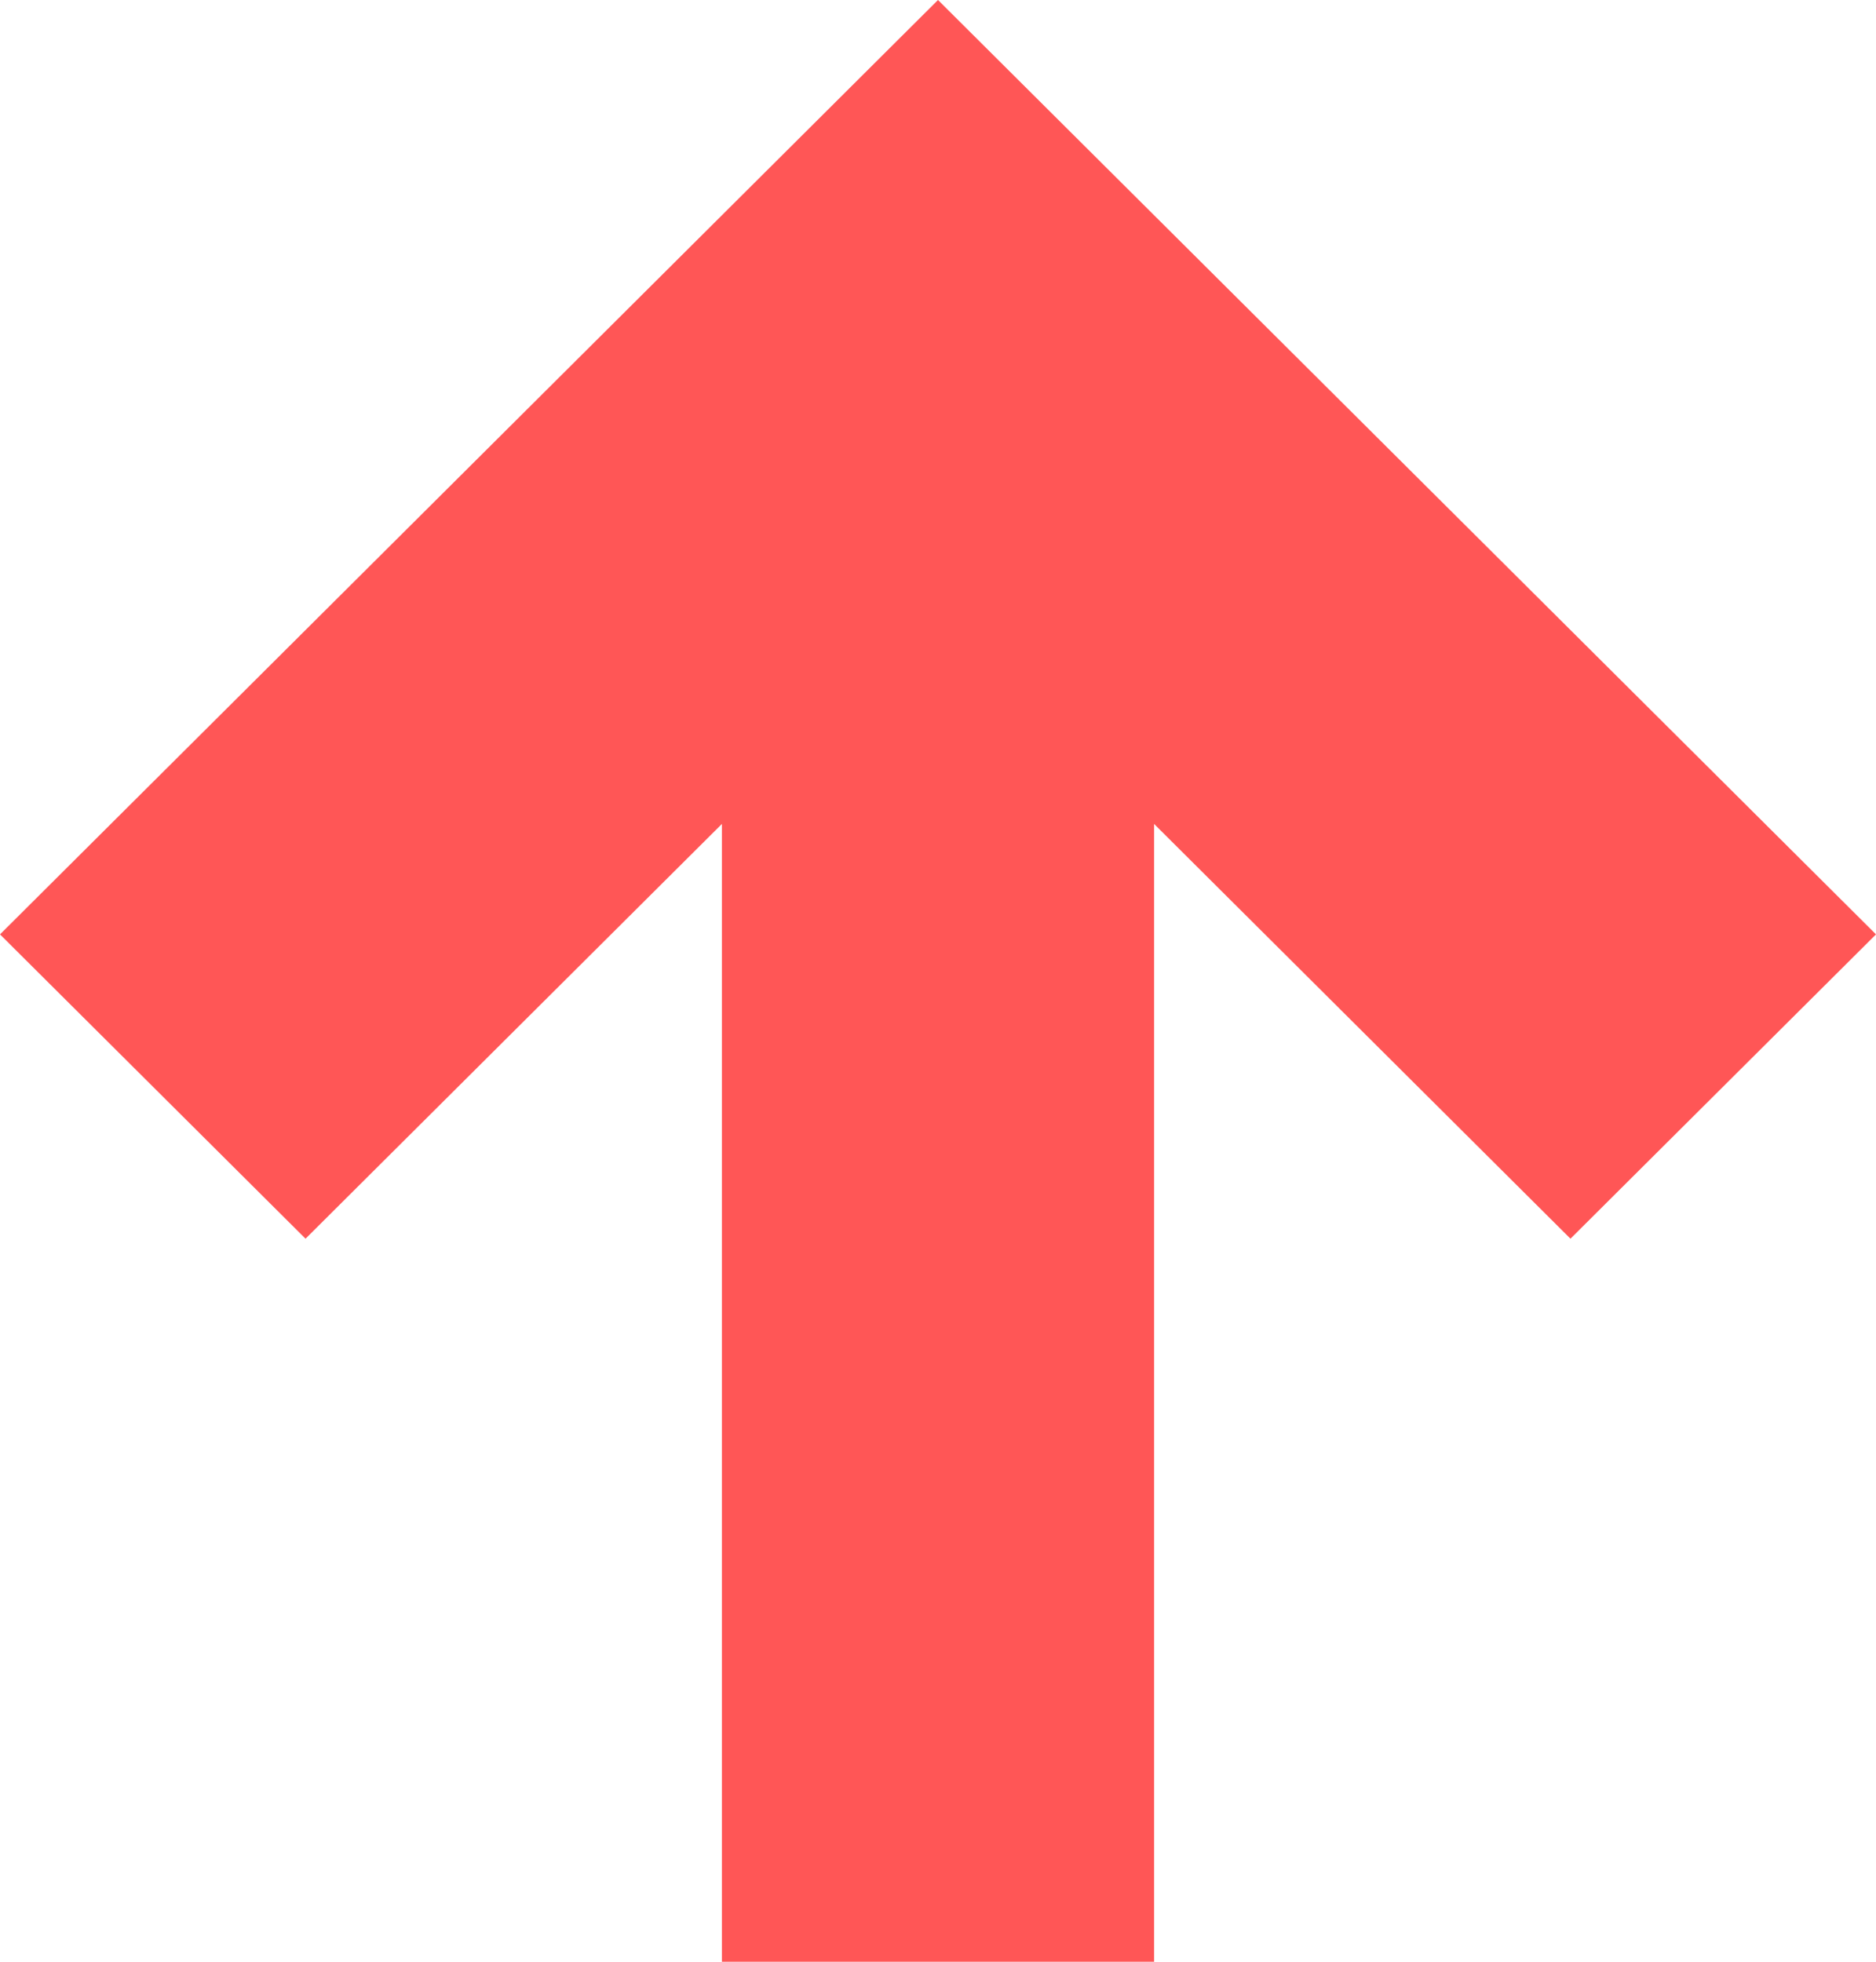
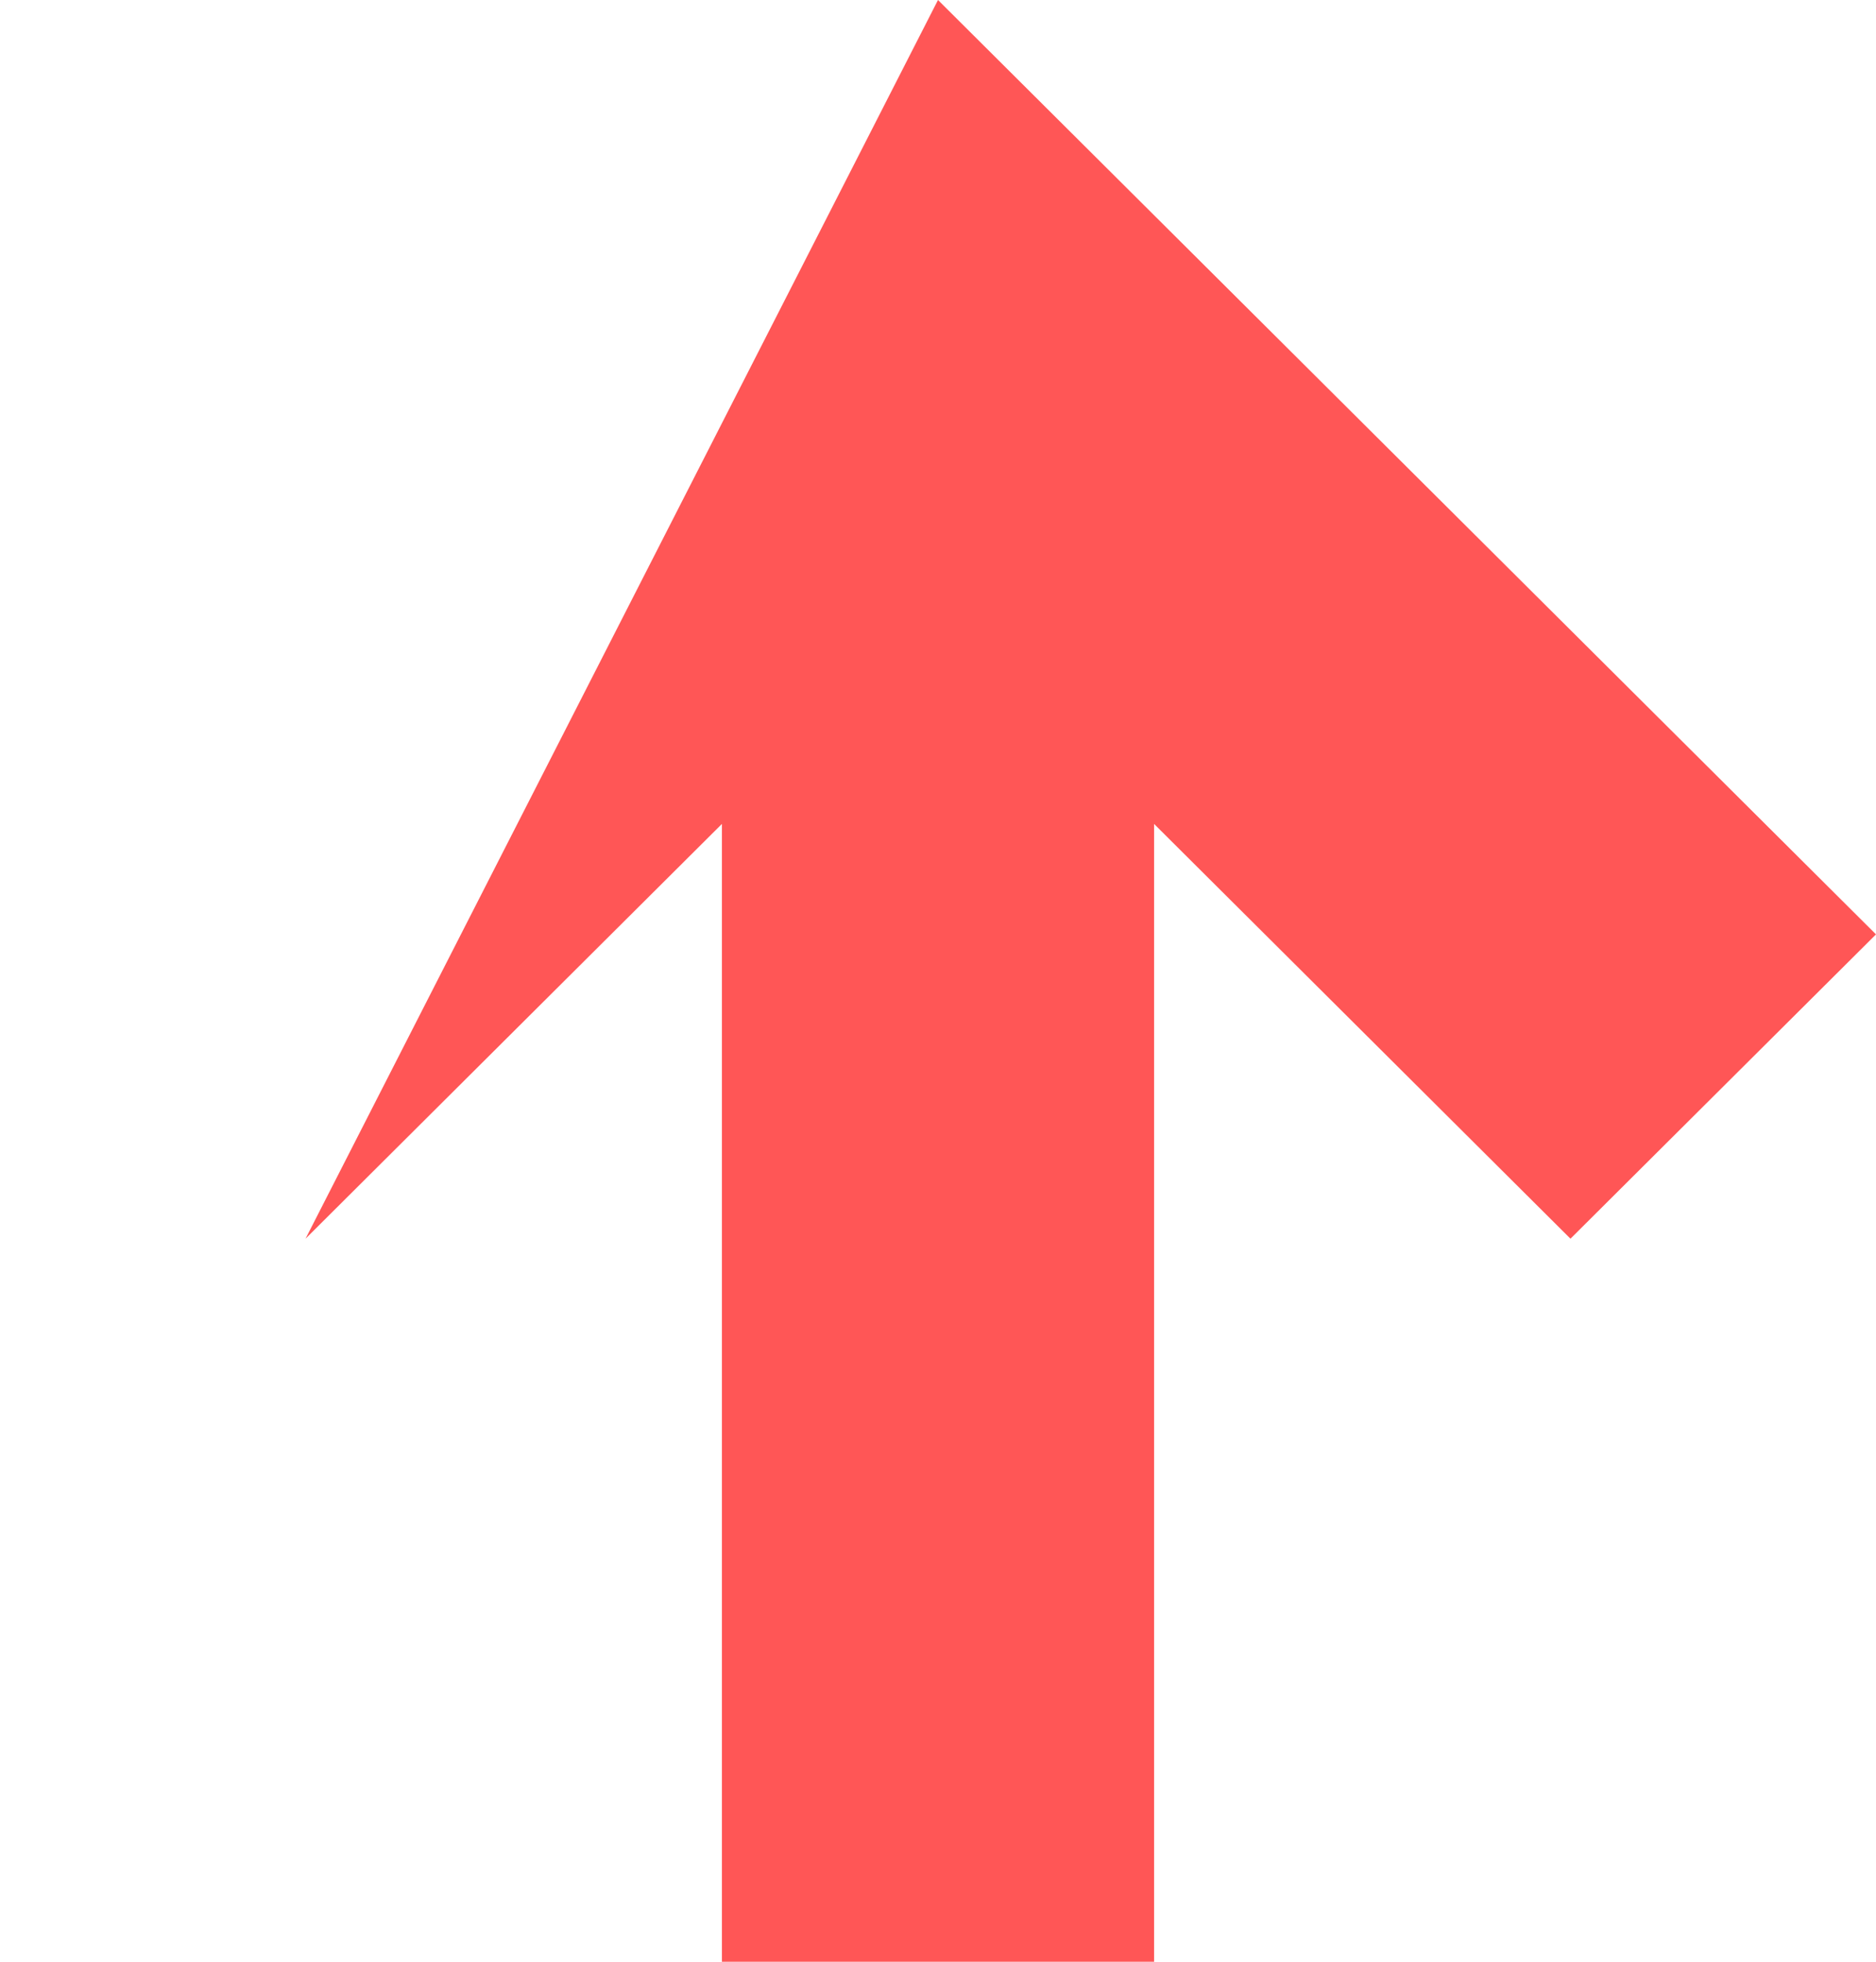
<svg xmlns="http://www.w3.org/2000/svg" class="less" width="22" height="23" viewBox="0 0 22 23" fill="none">
-   <path fill-rule="evenodd" clip-rule="evenodd" d="M11 0L22 10.955L18.417 14.523L13.534 9.66L13.534 23H8.466L8.466 9.66L3.583 14.523L0 10.955L11 0Z" fill="#FF5656" />
+   <path fill-rule="evenodd" clip-rule="evenodd" d="M11 0L22 10.955L18.417 14.523L13.534 9.66L13.534 23H8.466L8.466 9.66L3.583 14.523L11 0Z" fill="#FF5656" />
</svg>